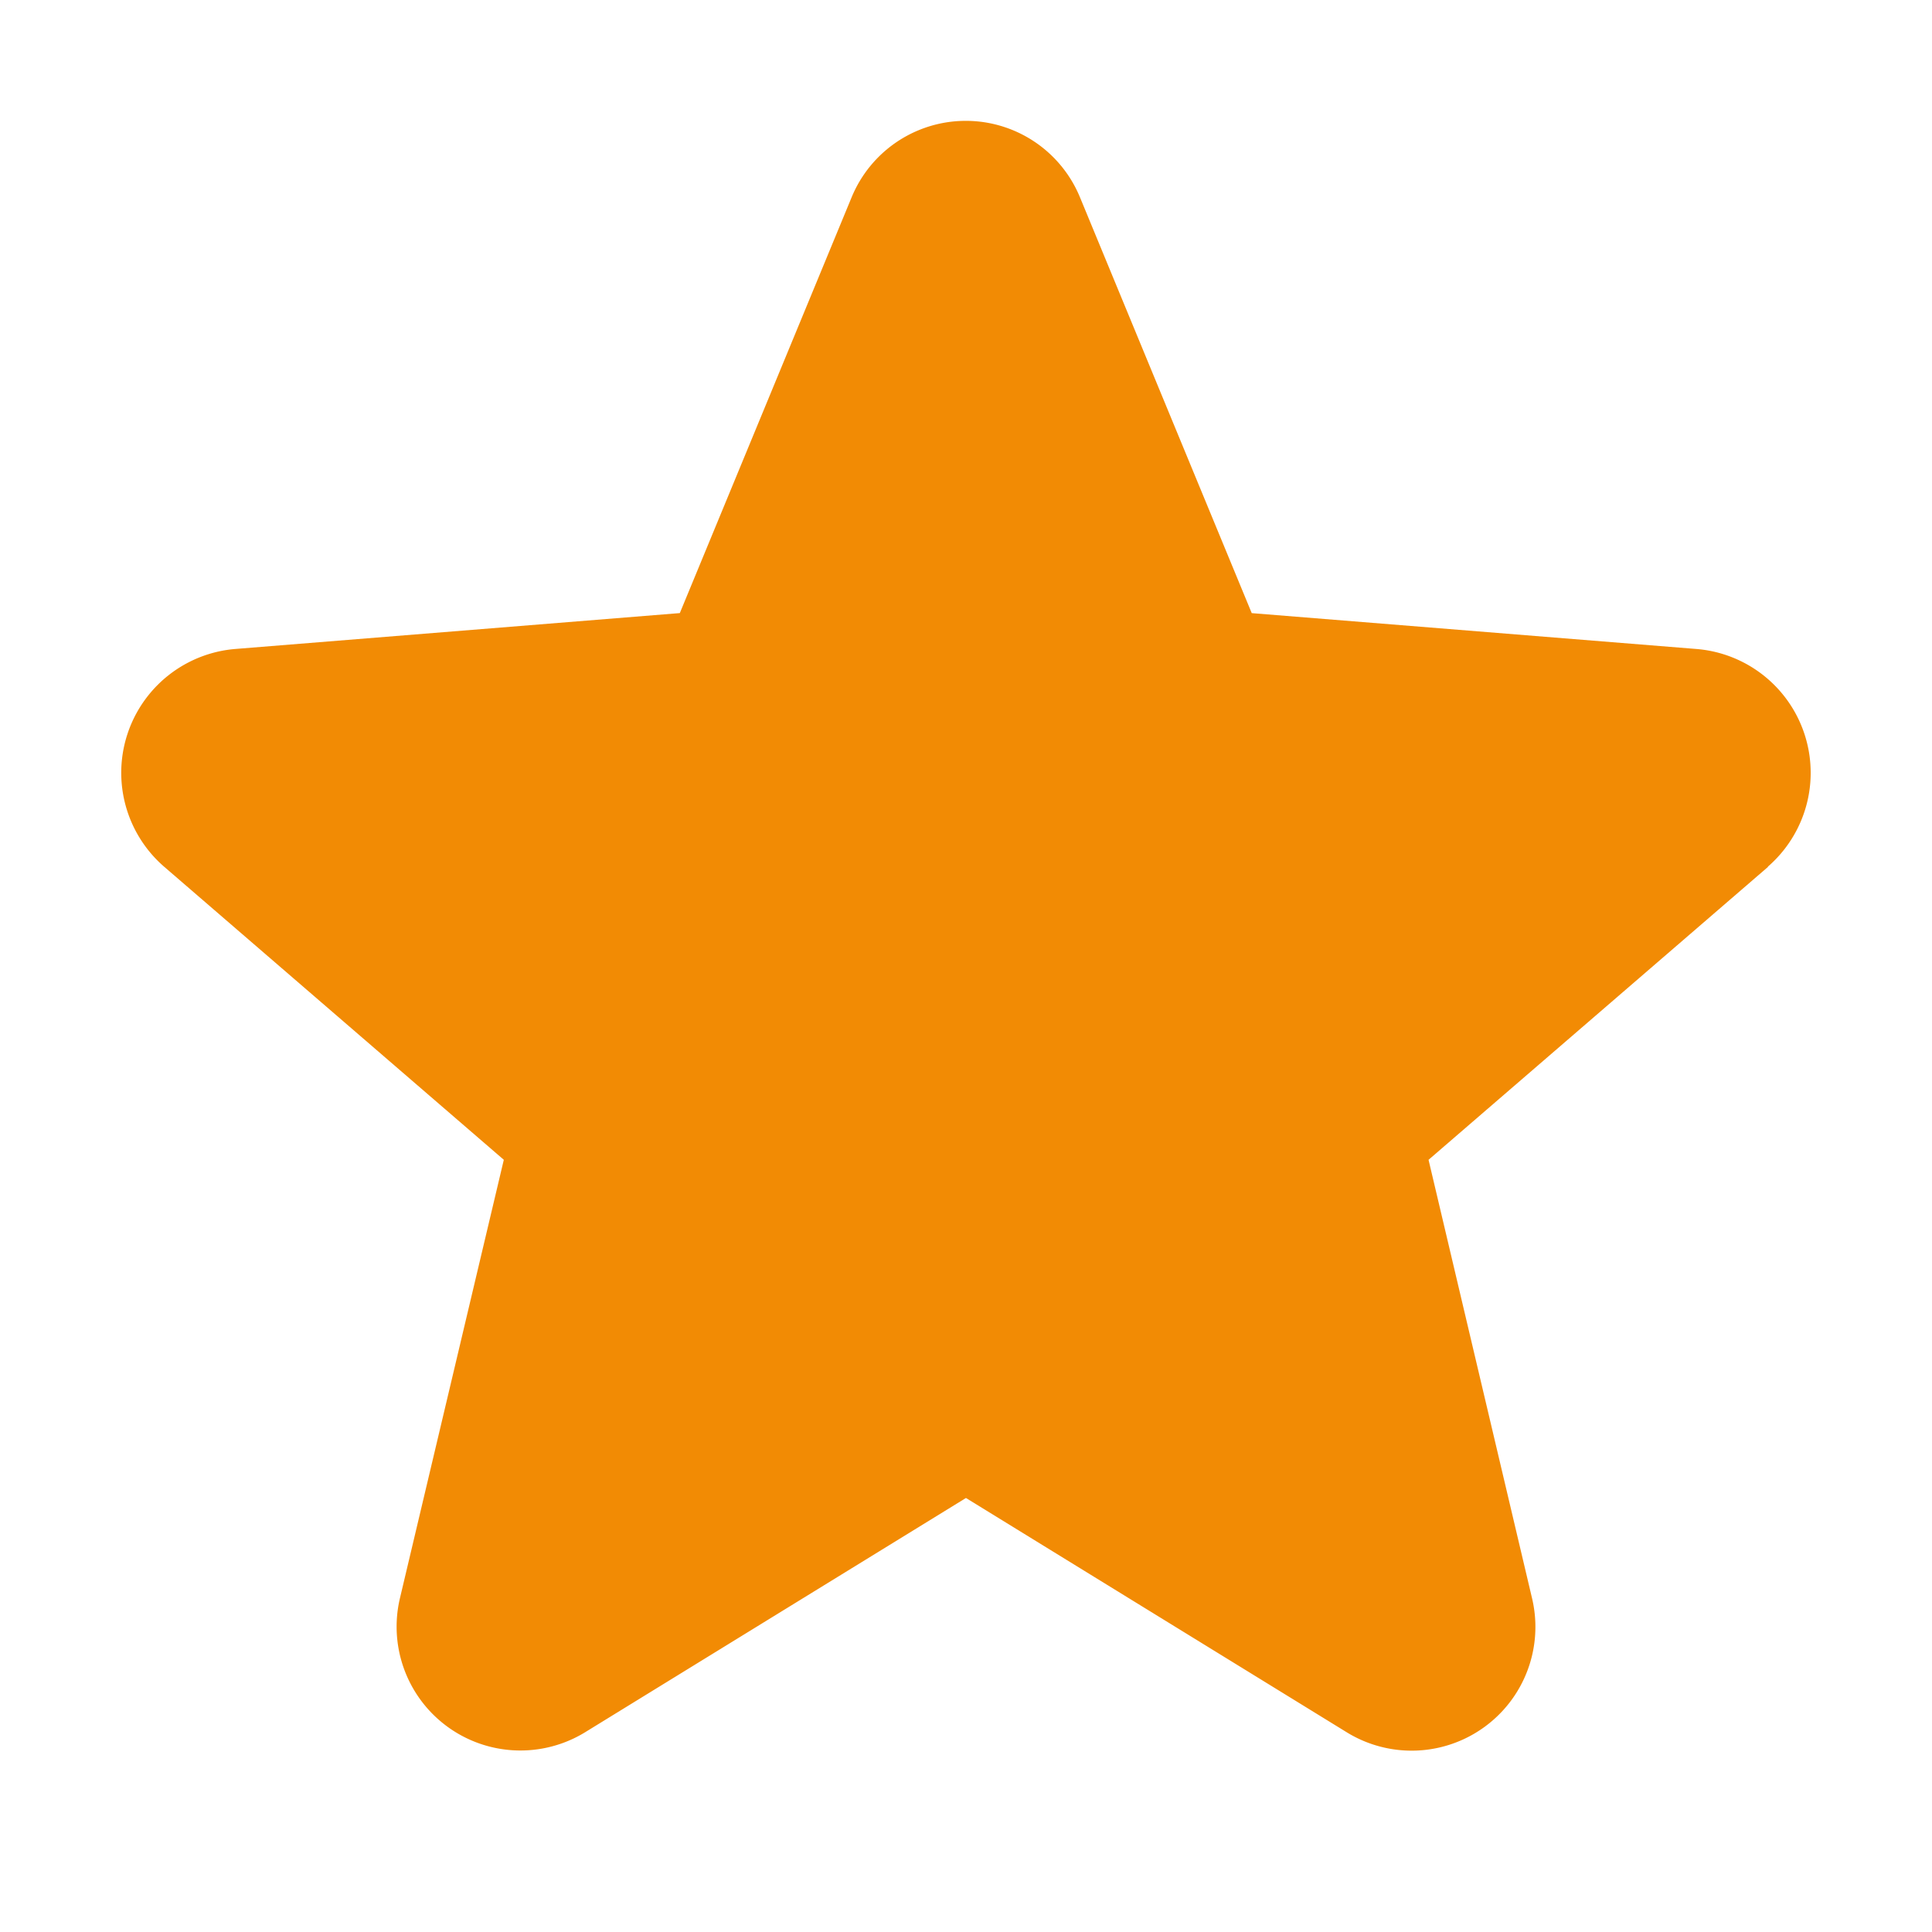
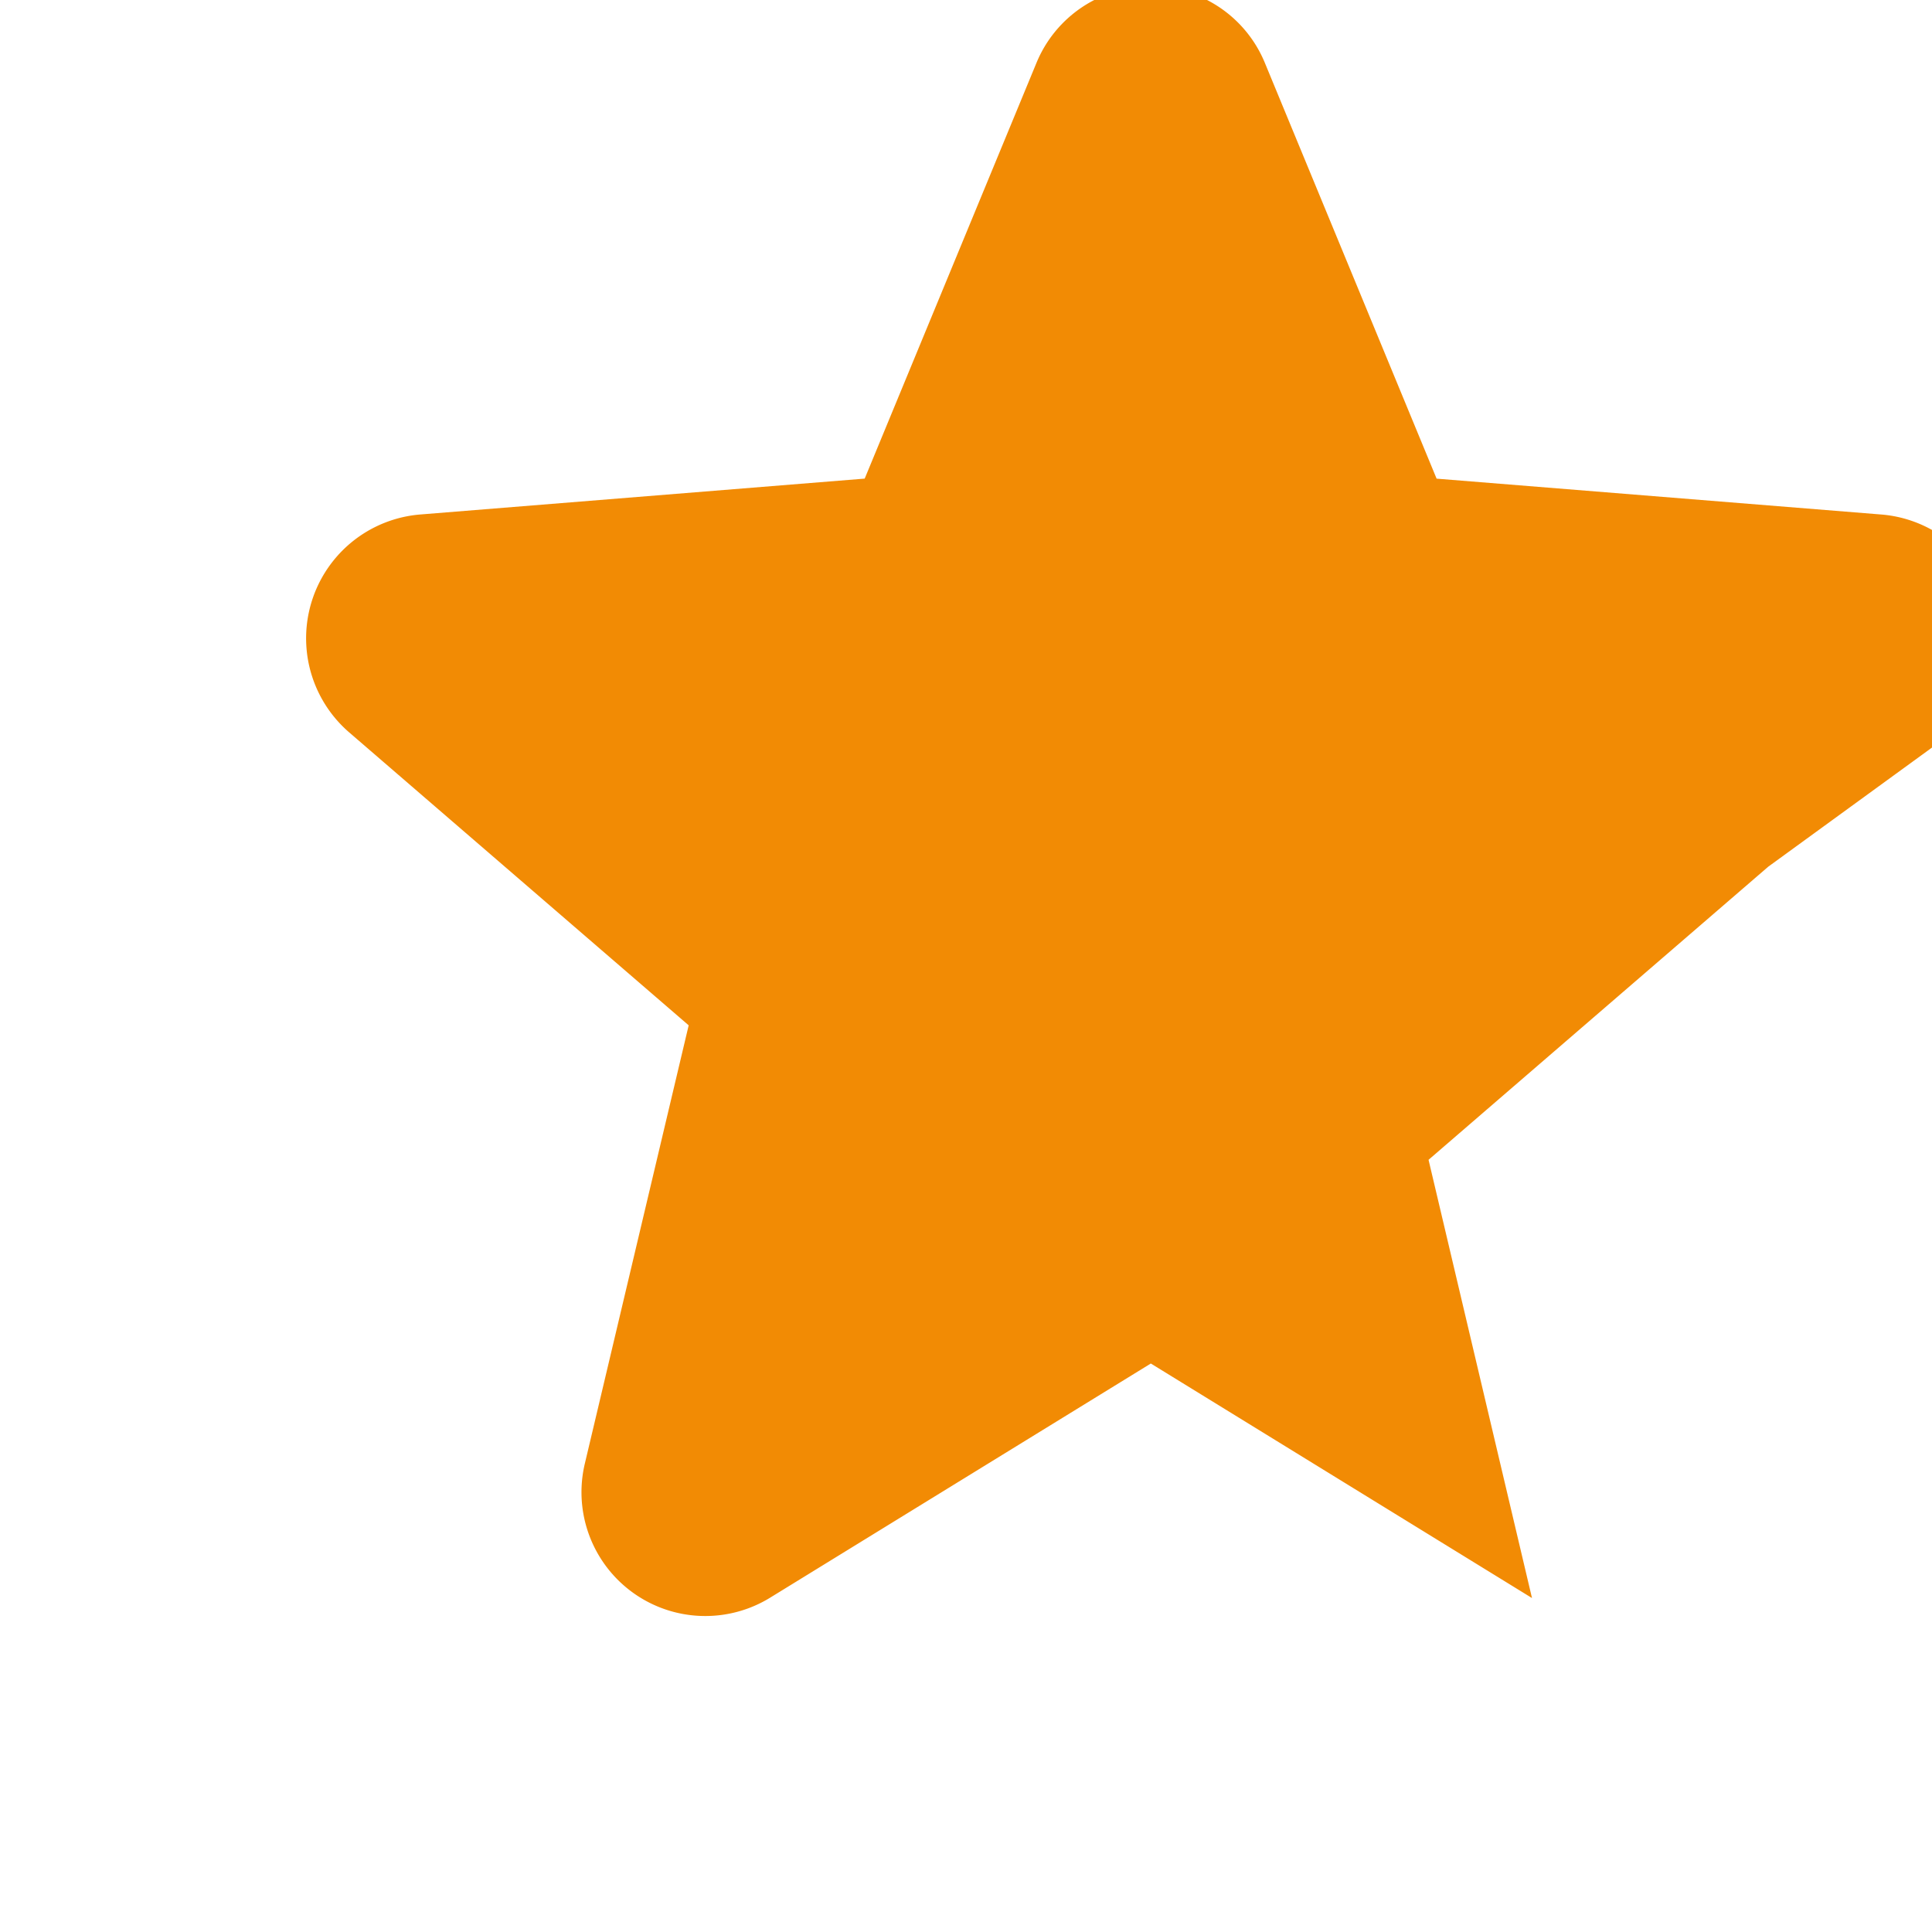
<svg xmlns="http://www.w3.org/2000/svg" width="48" height="48" fill="none">
-   <path fill="#F28B04" d="m43.93 21.534-8.438 7.281 2.57 10.888a3.075 3.075 0 0 1-4.593 3.341l-9.47-5.827-9.473 5.827a3.076 3.076 0 0 1-4.589-3.34l2.58-10.889-8.437-7.28a3.087 3.087 0 0 1 1.747-5.41l11.063-.893 4.267-10.327a3.068 3.068 0 0 1 5.676 0l4.266 10.328 11.062.892a3.087 3.087 0 0 1 1.757 5.411l.011-.002Z" />
+   <path fill="#F28B04" d="m43.93 21.534-8.438 7.281 2.57 10.888l-9.47-5.827-9.473 5.827a3.076 3.076 0 0 1-4.589-3.34l2.58-10.889-8.437-7.28a3.087 3.087 0 0 1 1.747-5.41l11.063-.893 4.267-10.327a3.068 3.068 0 0 1 5.676 0l4.266 10.328 11.062.892a3.087 3.087 0 0 1 1.757 5.411l.011-.002Z" />
</svg>